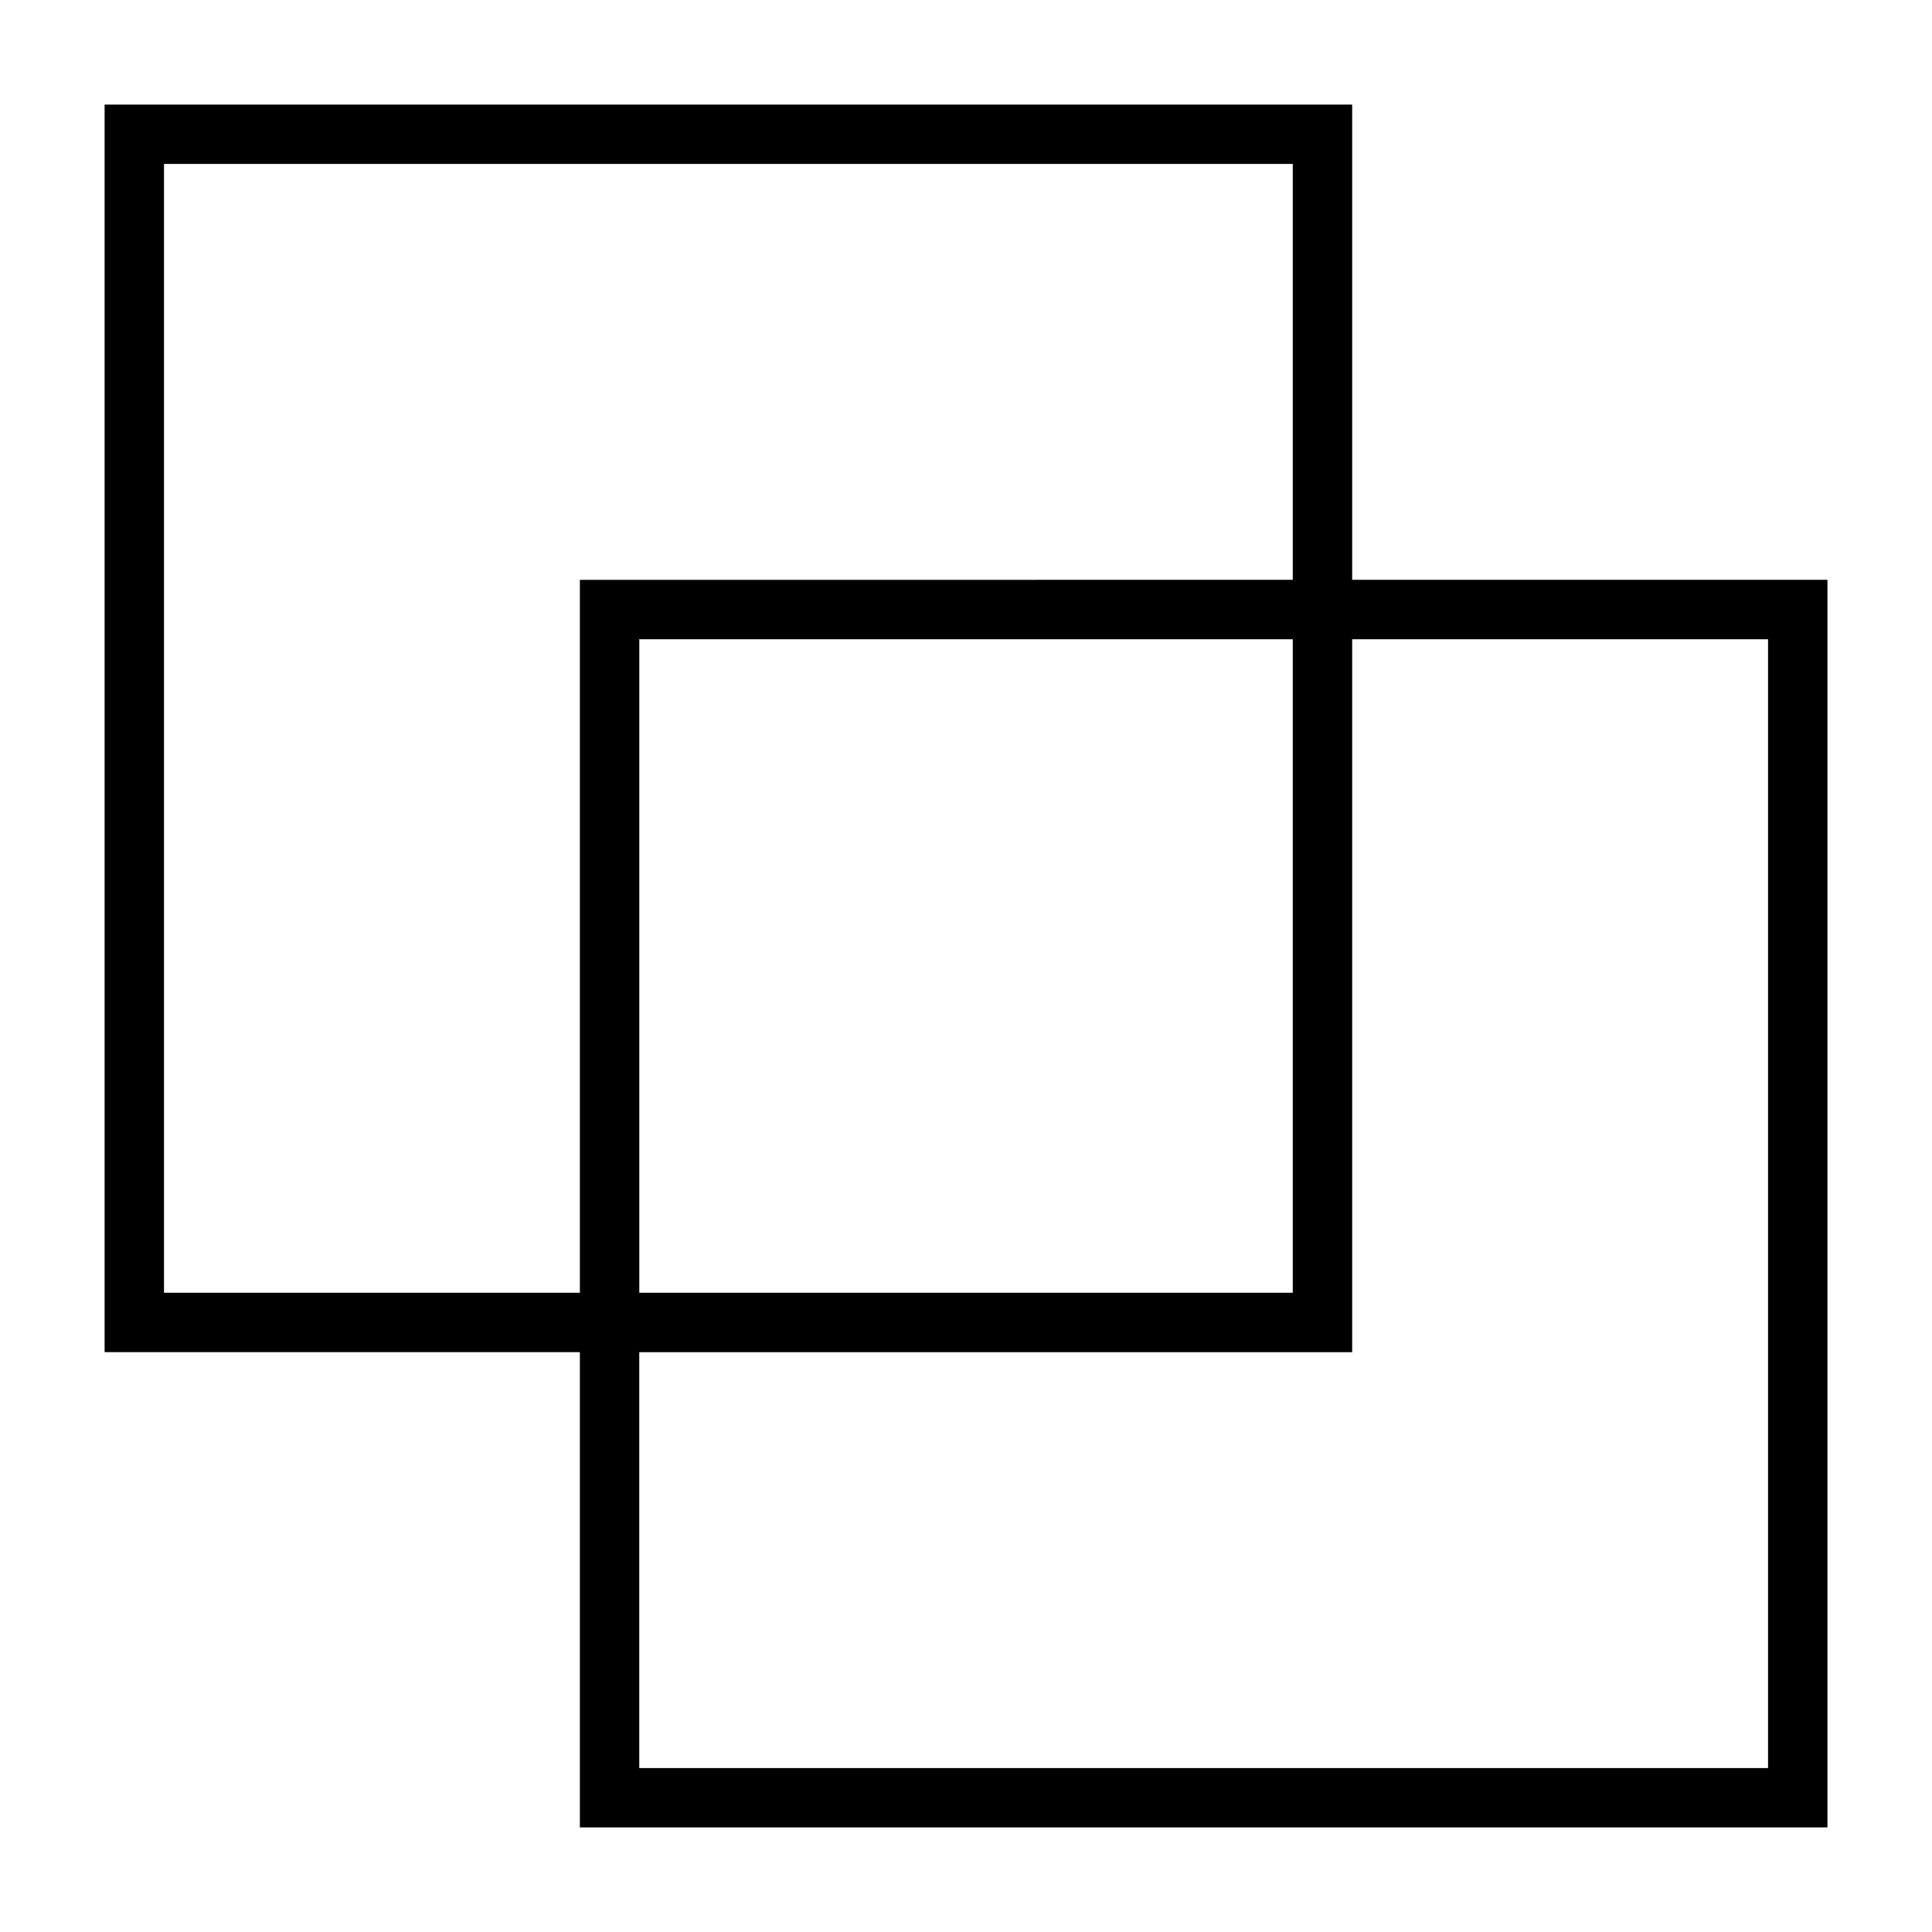
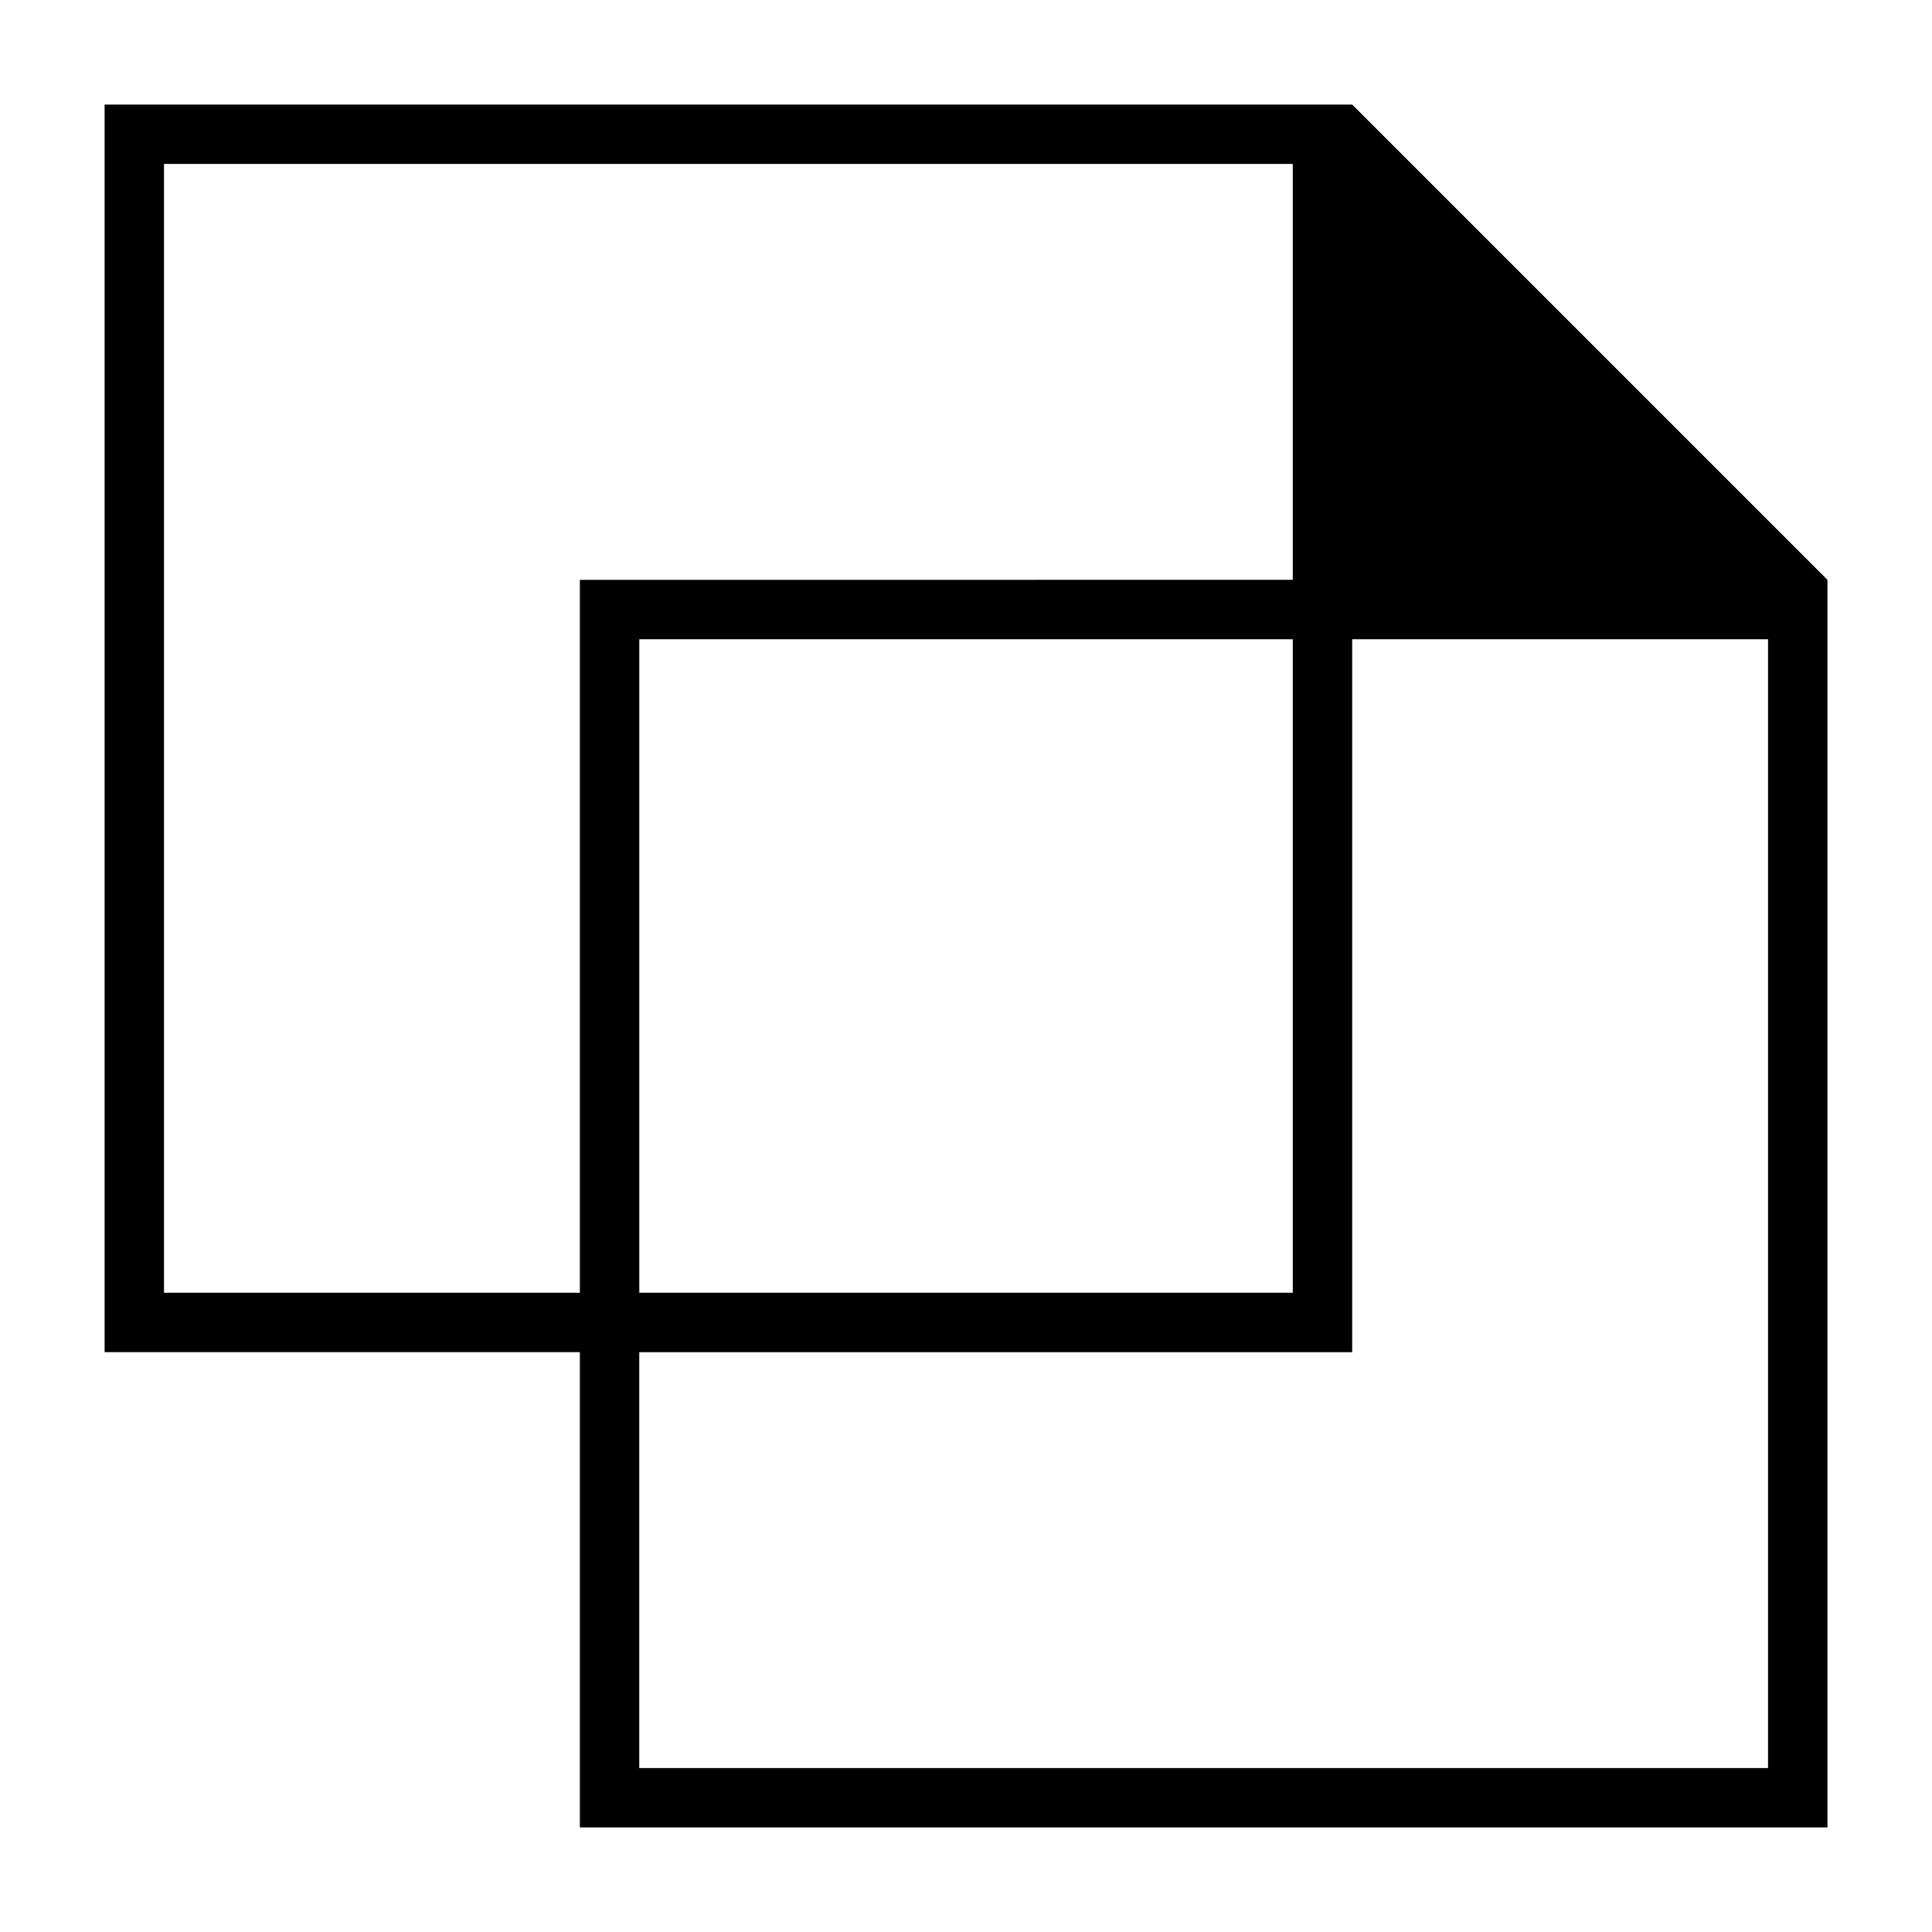
<svg xmlns="http://www.w3.org/2000/svg" fill="#000000" width="800px" height="800px" version="1.1" viewBox="144 144 512 512">
-   <path d="m502.34 171.71h-330.62v330.62h125.95v125.95h330.62v-330.62h-125.95zm-314.88 314.88v-299.14h299.14v110.21l-188.93 0.004v188.93zm299.14-173.18v173.18h-173.18v-173.18zm125.95 0v299.14h-299.14v-110.21h188.93v-188.93z" />
+   <path d="m502.34 171.71h-330.62v330.62h125.95v125.95h330.62v-330.62zm-314.88 314.88v-299.14h299.14v110.21l-188.93 0.004v188.93zm299.14-173.18v173.18h-173.18v-173.18zm125.95 0v299.14h-299.14v-110.21h188.93v-188.93z" />
</svg>